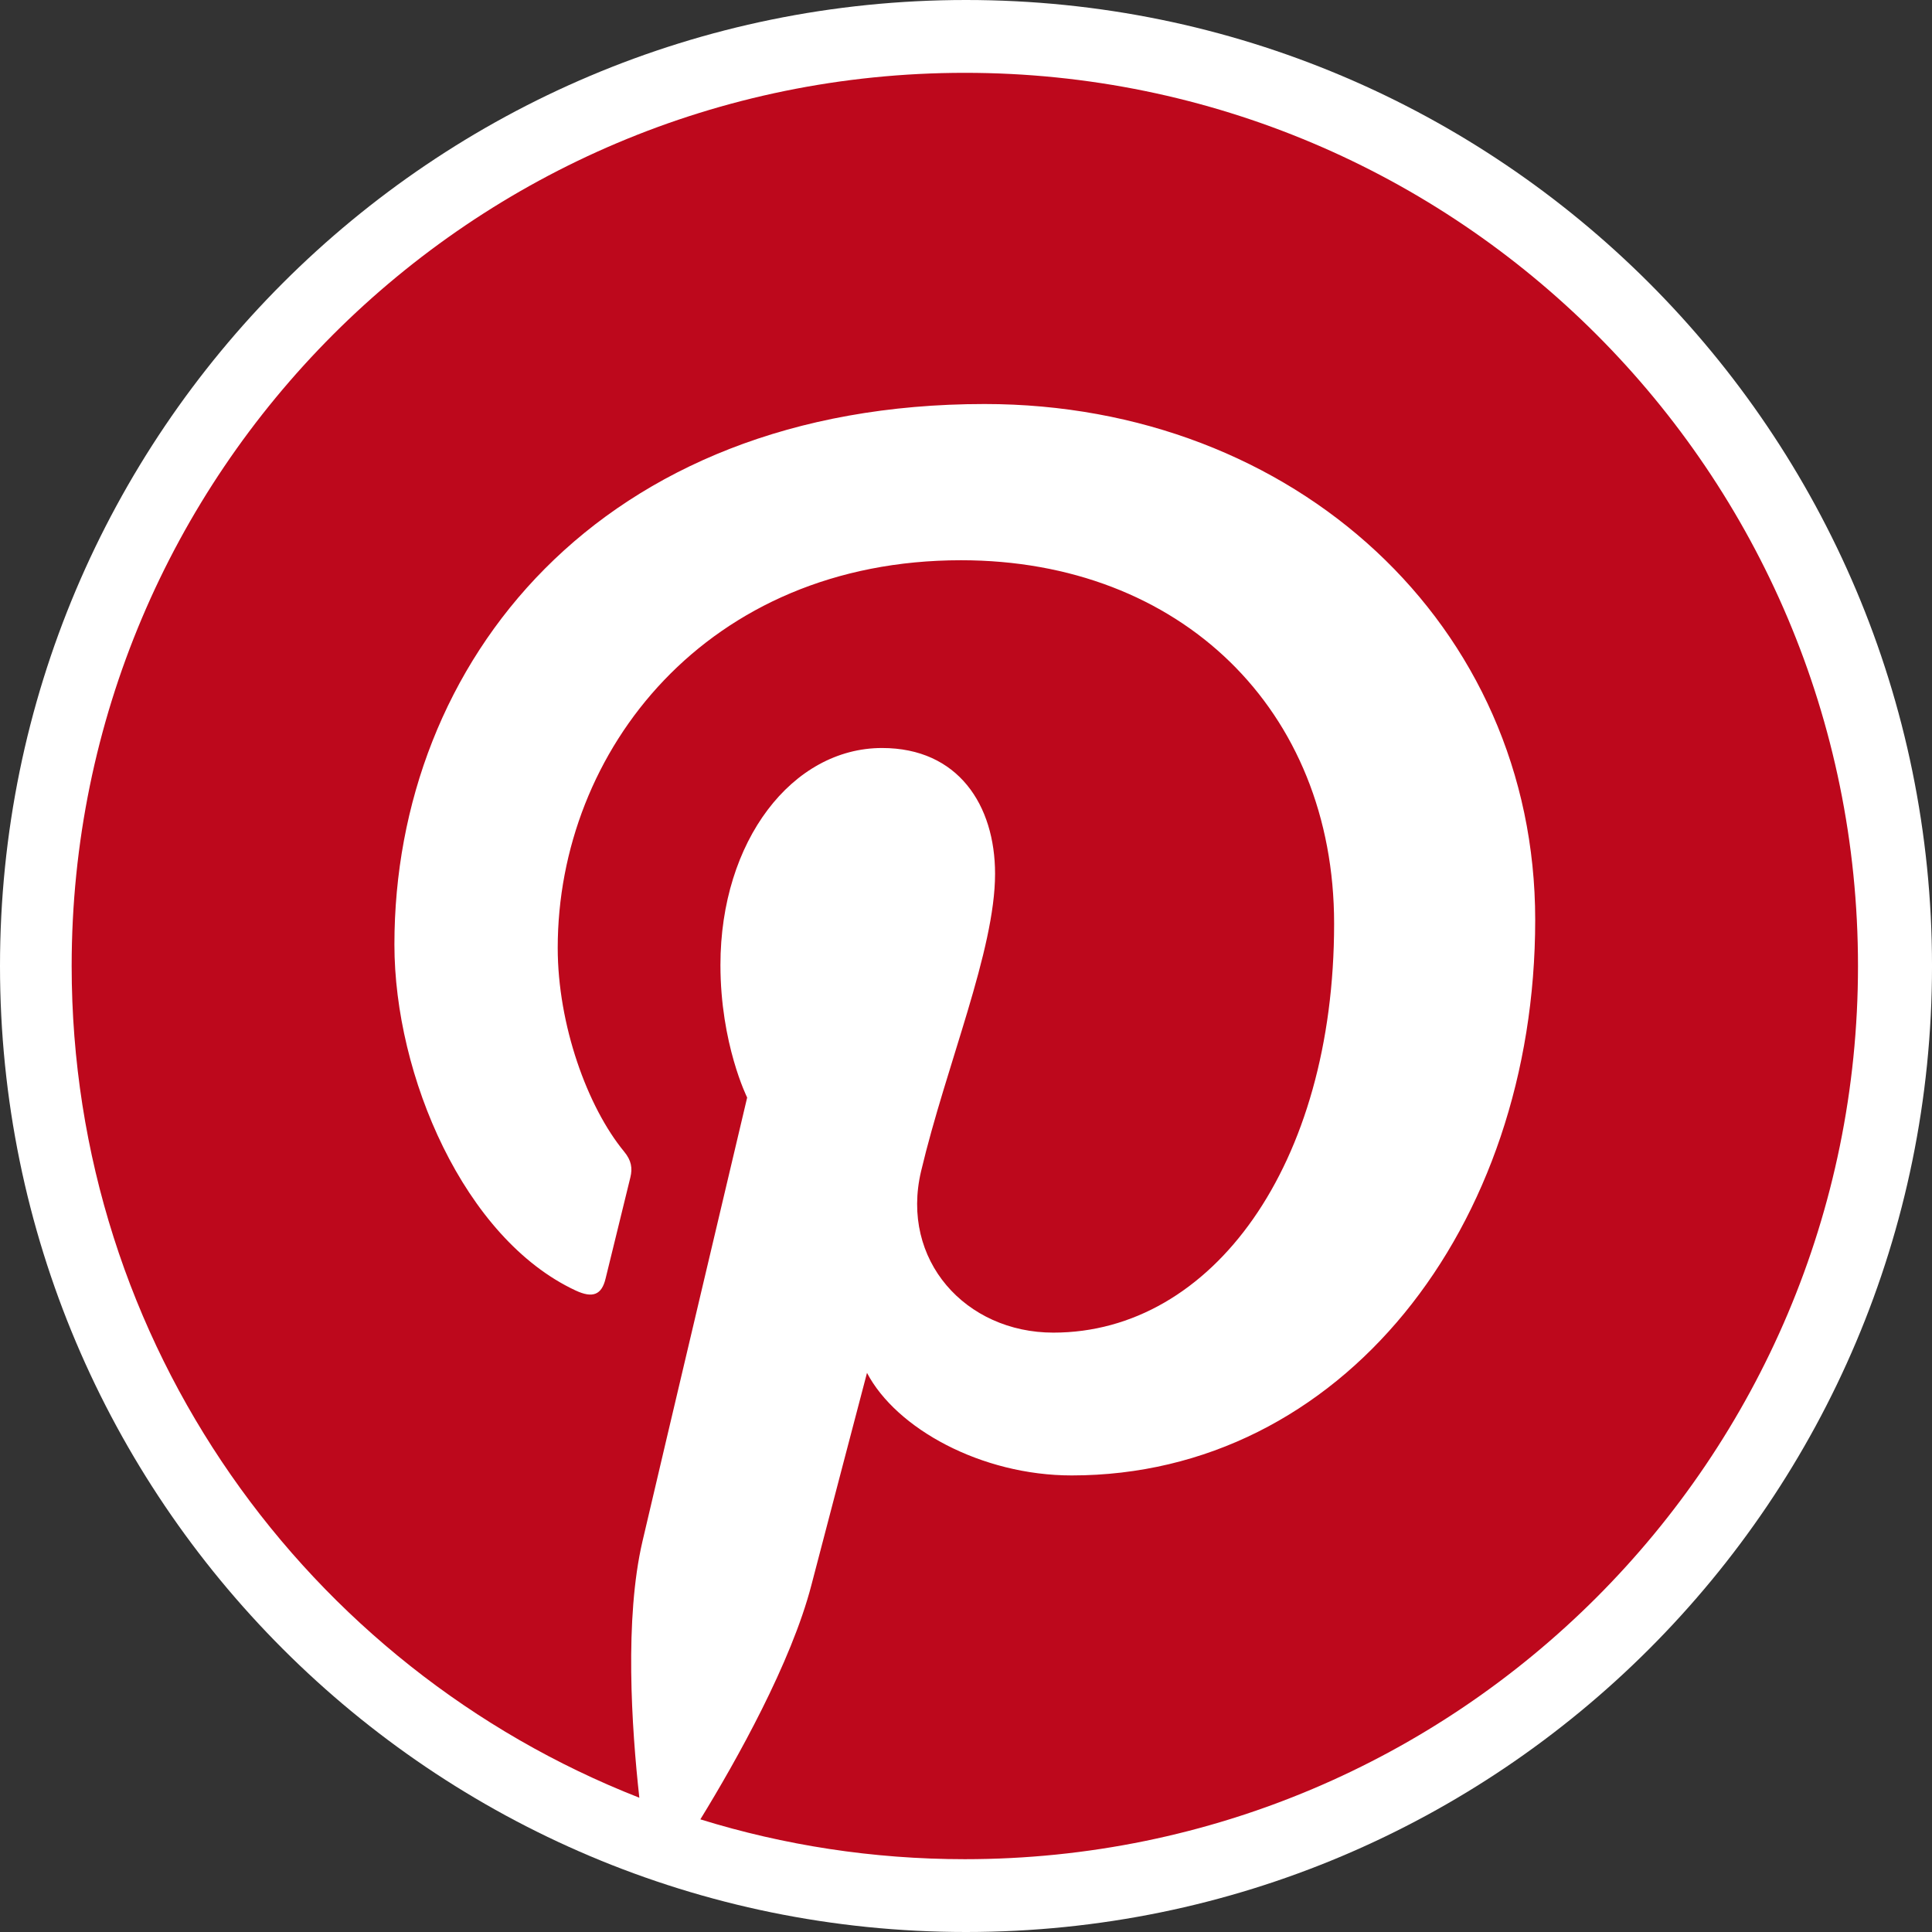
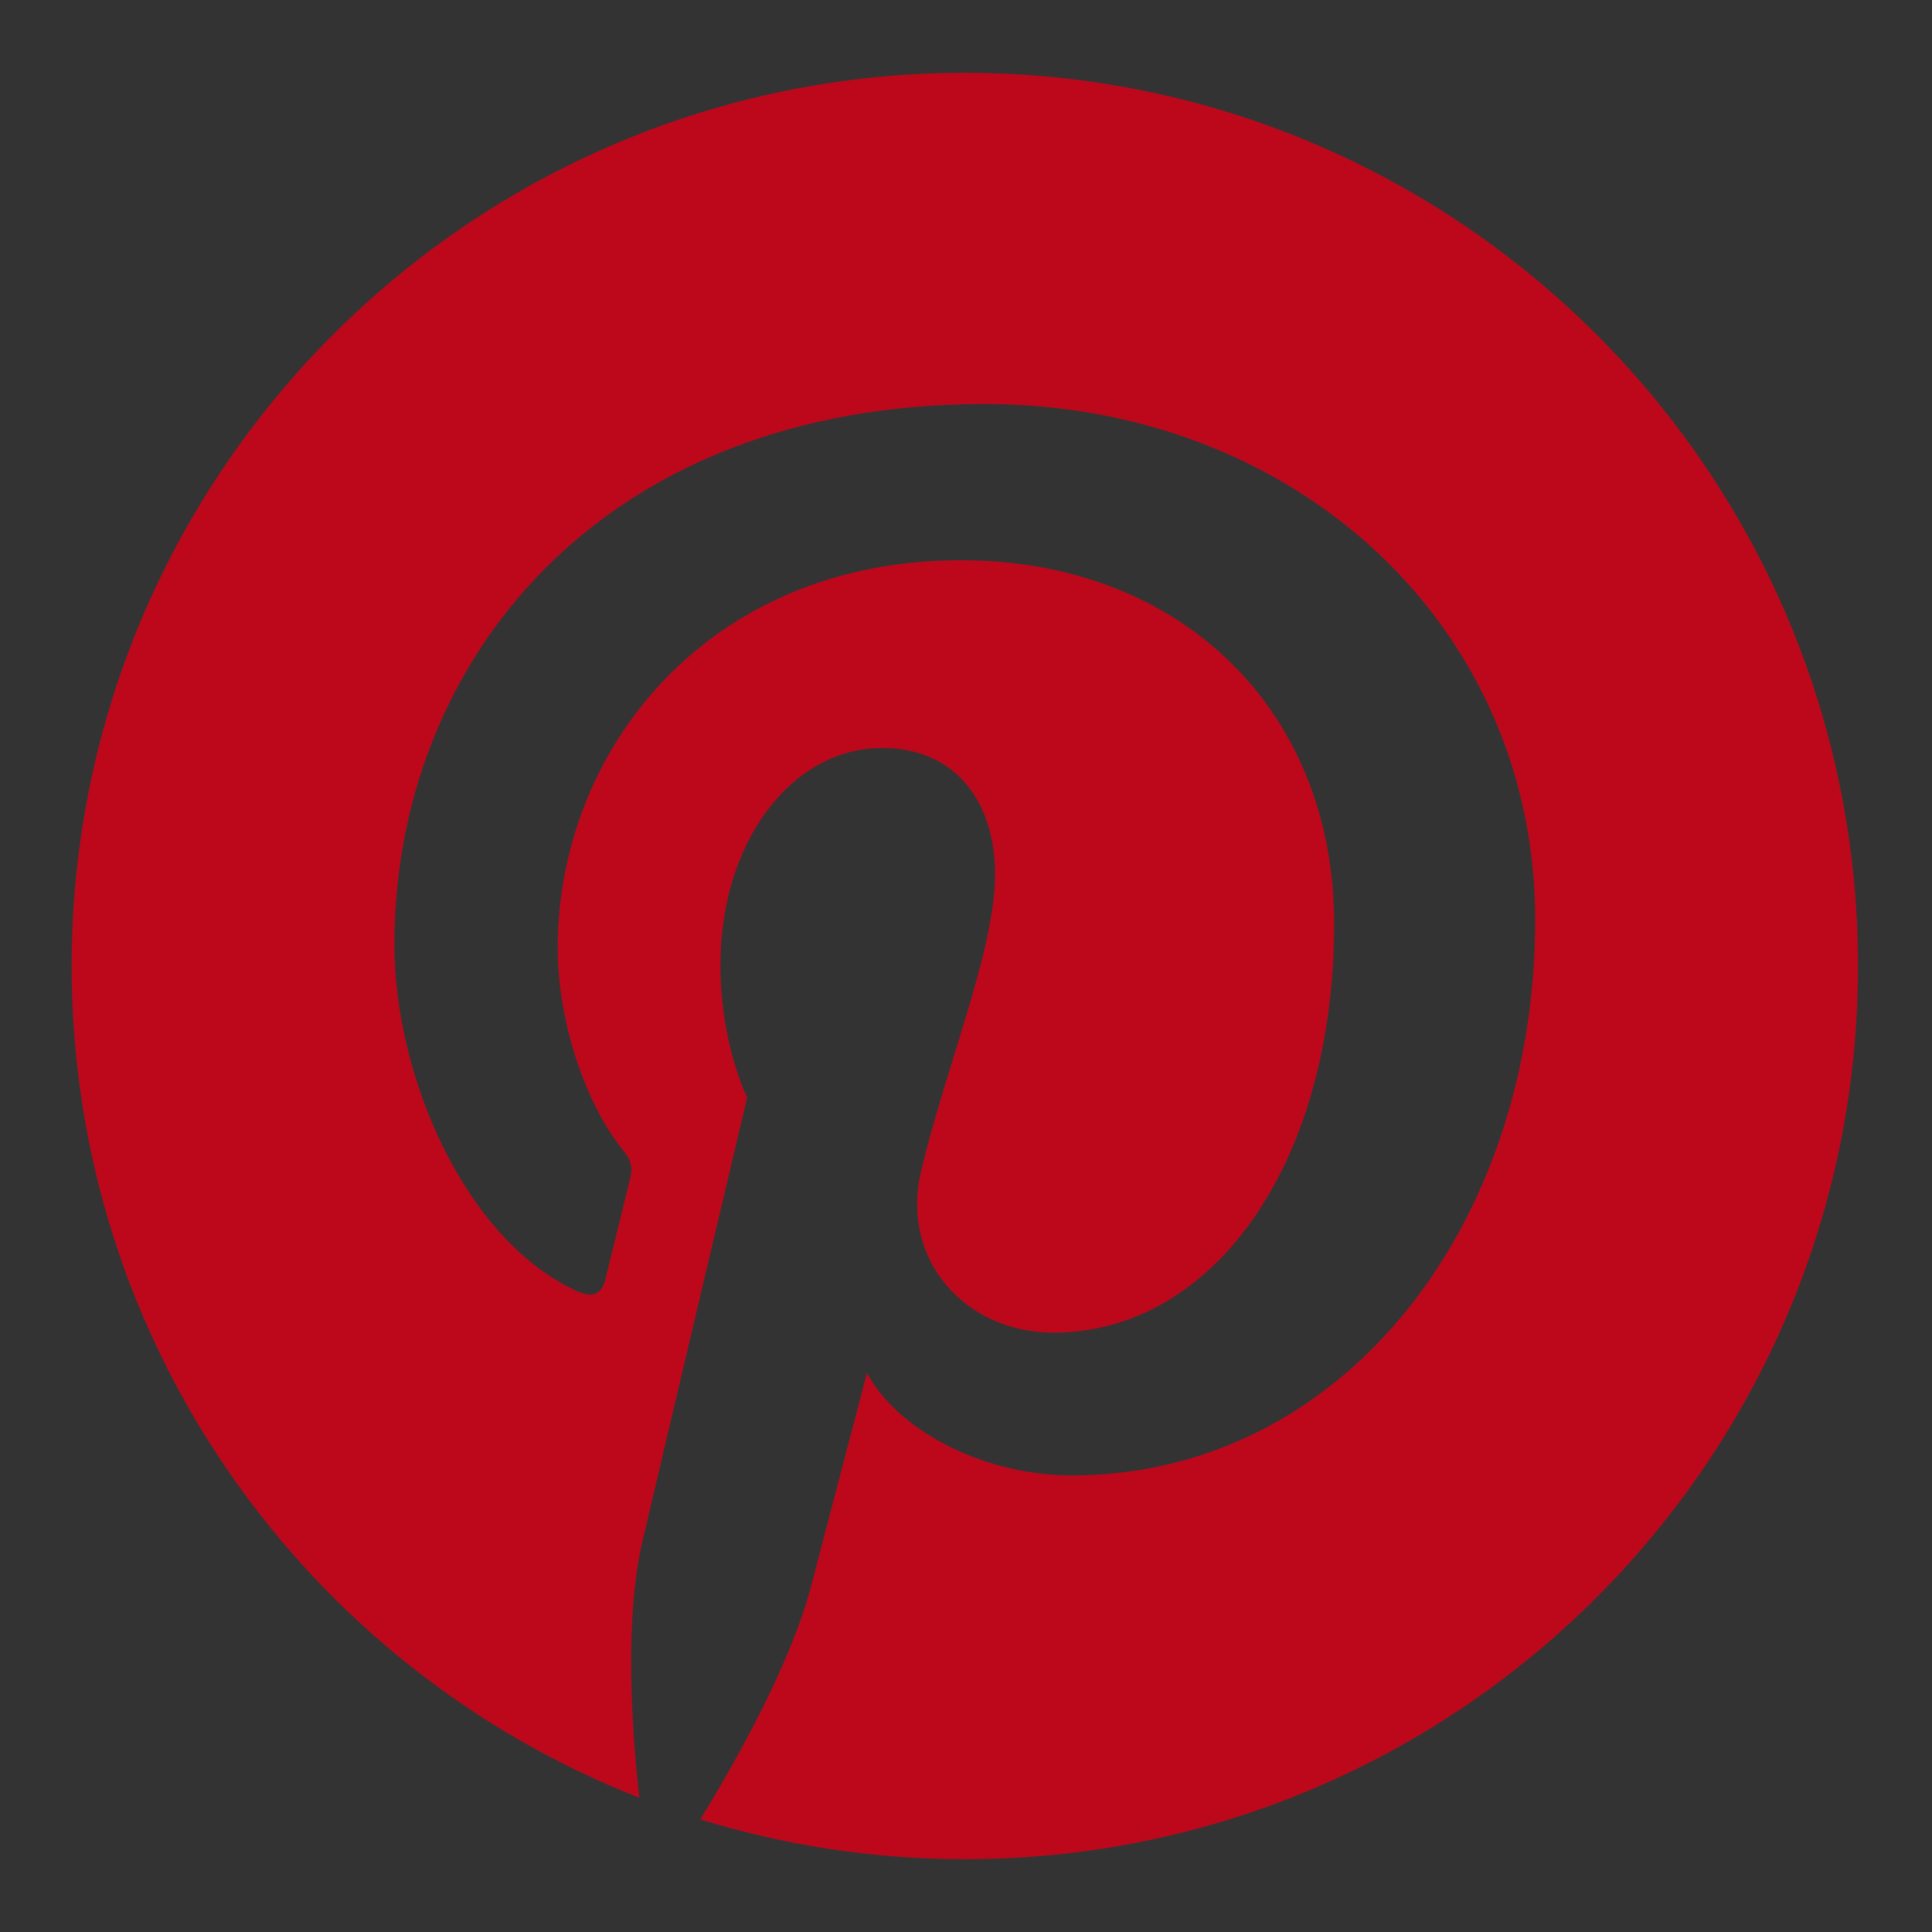
<svg xmlns="http://www.w3.org/2000/svg" version="1.1" id="Layer_1" x="0px" y="0px" viewBox="0 0 144 144" enable-background="new 0 0 144 144" xml:space="preserve">
  <rect x="0" y="0" width="144" height="144" fill="#333333" stroke="none" />
  <g>
-     <path fill="#FFFFFF" d="M144.001,72c0,39.765-32.236,72-72,72S0,111.765,0,72C0,32.235,32.236,0,72,0S144.001,32.235,144.001,72" />
    <g>
      <path fill="#BD081C" d="M71.913,5.428C35.146,5.428,5.341,35.233,5.341,72c0,28.203,17.547,52.292,42.311,61.992    c-0.582-5.267-1.107-13.347,0.231-19.097c1.209-5.196,7.806-33.091,7.806-33.091s-1.992-3.988-1.992-9.884    c0-9.257,5.365-16.168,12.046-16.168c5.68,0,8.423,4.264,8.423,9.378c0,5.712-3.637,14.251-5.514,22.166    c-1.568,6.626,3.323,12.03,9.858,12.03c11.832,0,20.927-12.476,20.927-30.485c0-15.939-11.453-27.084-27.808-27.084    c-18.942,0-30.06,14.208-30.06,28.891c0,5.722,2.204,11.857,4.954,15.192c0.544,0.659,0.624,1.237,0.462,1.909    c-0.506,2.103-1.629,6.625-1.849,7.55c-0.291,1.219-0.965,1.477-2.226,0.89c-8.315-3.87-13.513-16.026-13.513-25.79    c0-21,15.258-40.286,43.987-40.286c23.094,0,41.041,16.456,41.041,38.449c0,22.943-14.467,41.408-34.546,41.408    c-6.746,0-13.088-3.504-15.258-7.644c0,0-3.338,12.711-4.147,15.826c-1.503,5.783-5.56,13.031-8.274,17.452    c6.229,1.928,12.848,2.969,19.711,2.969c36.767,0,66.573-29.805,66.573-66.573C138.486,35.233,108.68,5.428,71.913,5.428z" />
    </g>
  </g>
</svg>